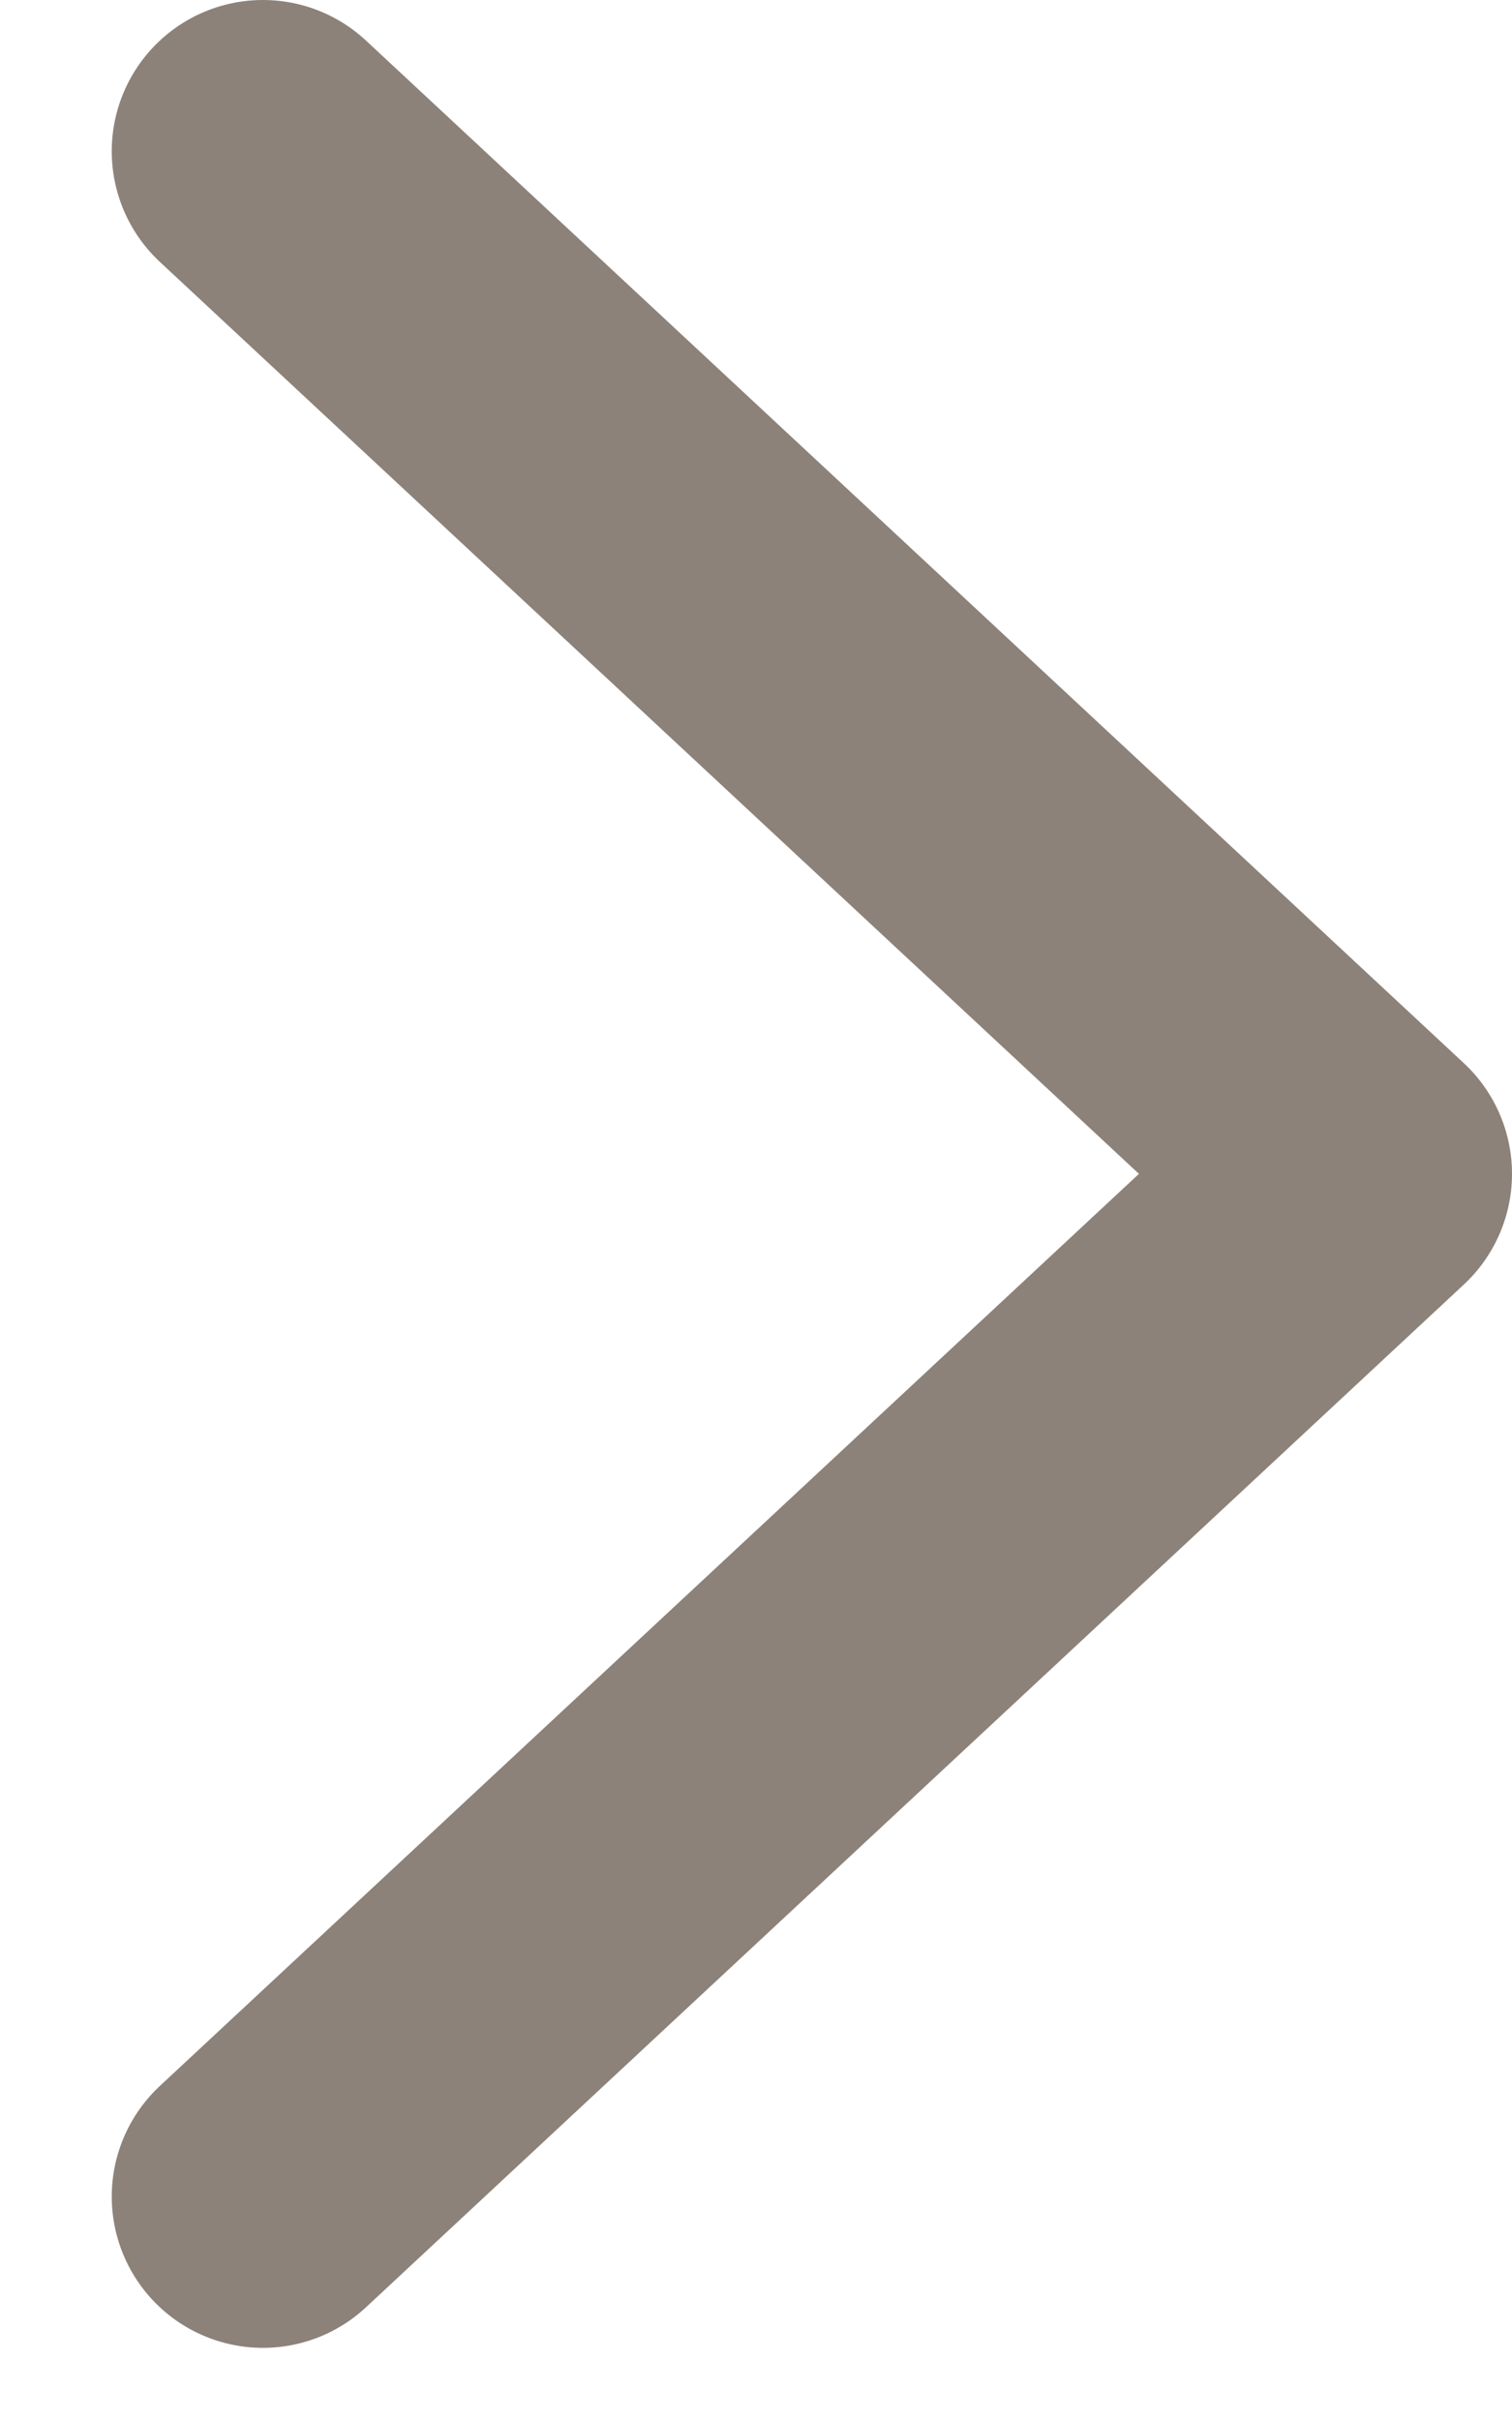
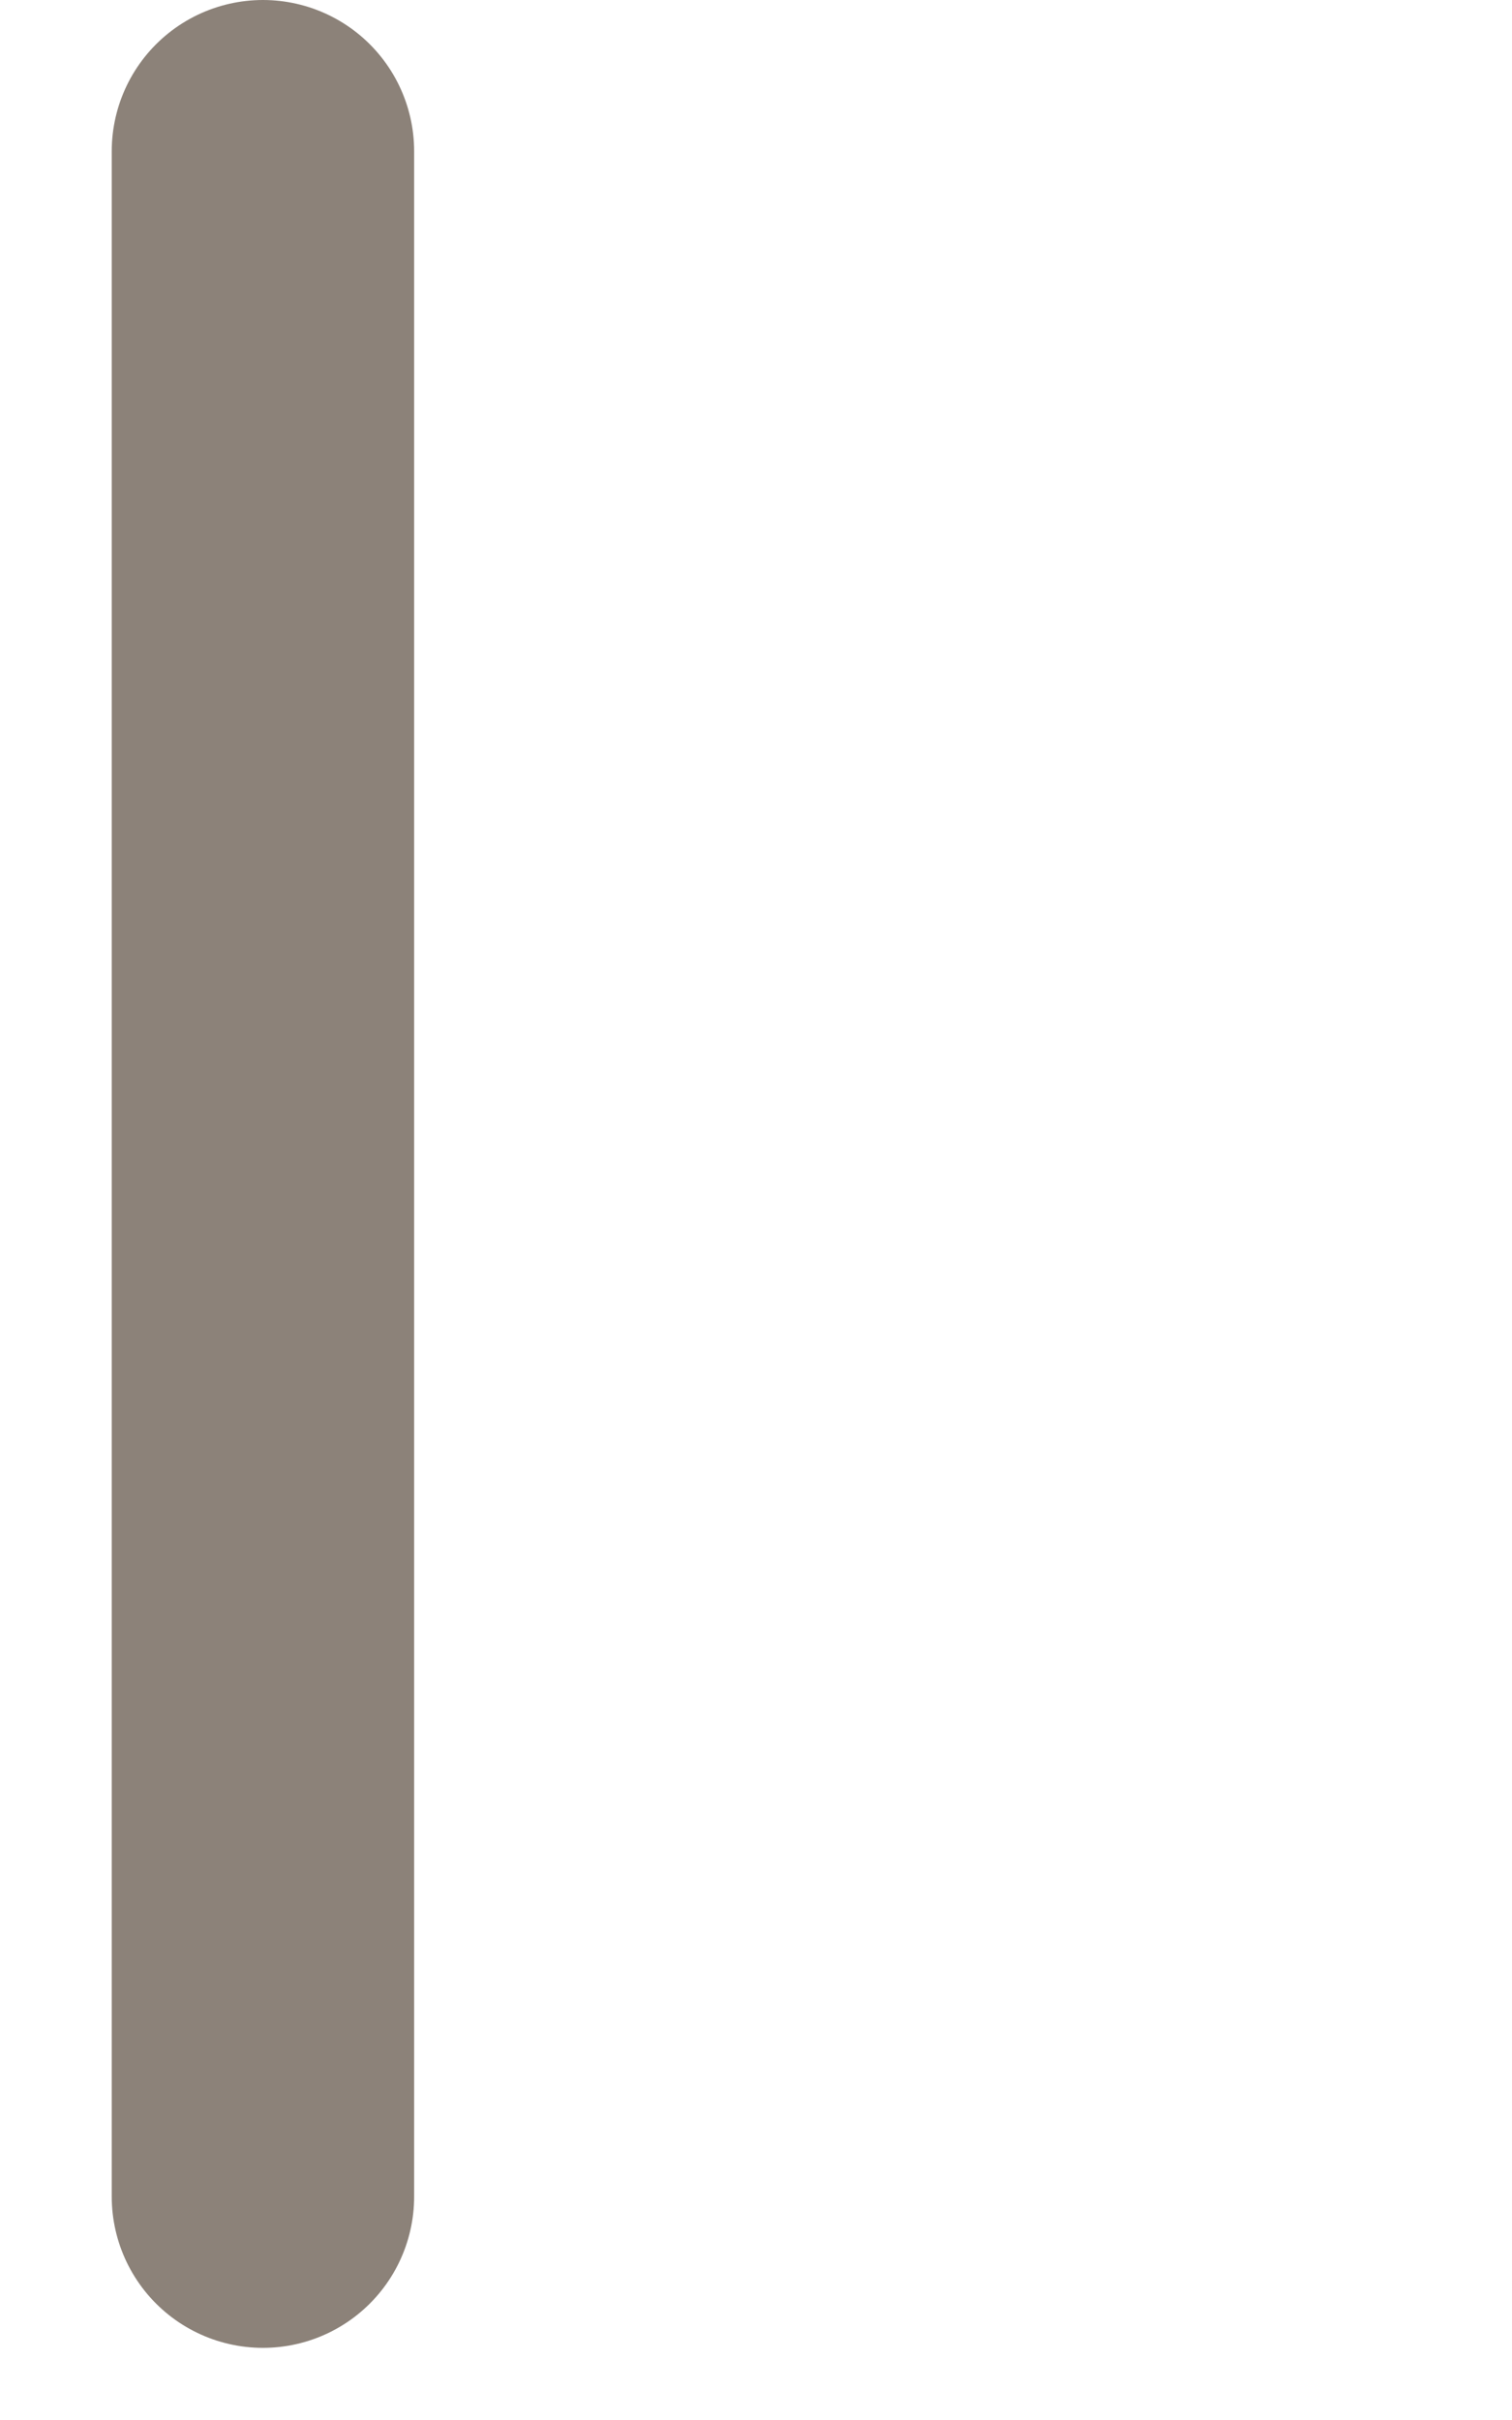
<svg xmlns="http://www.w3.org/2000/svg" width="10" height="16" viewBox="0 0 10 16" fill="none">
-   <path d="M1.739 1L9 7.761L1.739 14.523" stroke="#8C8279" stroke-width="2" stroke-linecap="round" stroke-linejoin="round" />
+   <path d="M1.739 1L1.739 14.523" stroke="#8C8279" stroke-width="2" stroke-linecap="round" stroke-linejoin="round" />
</svg>